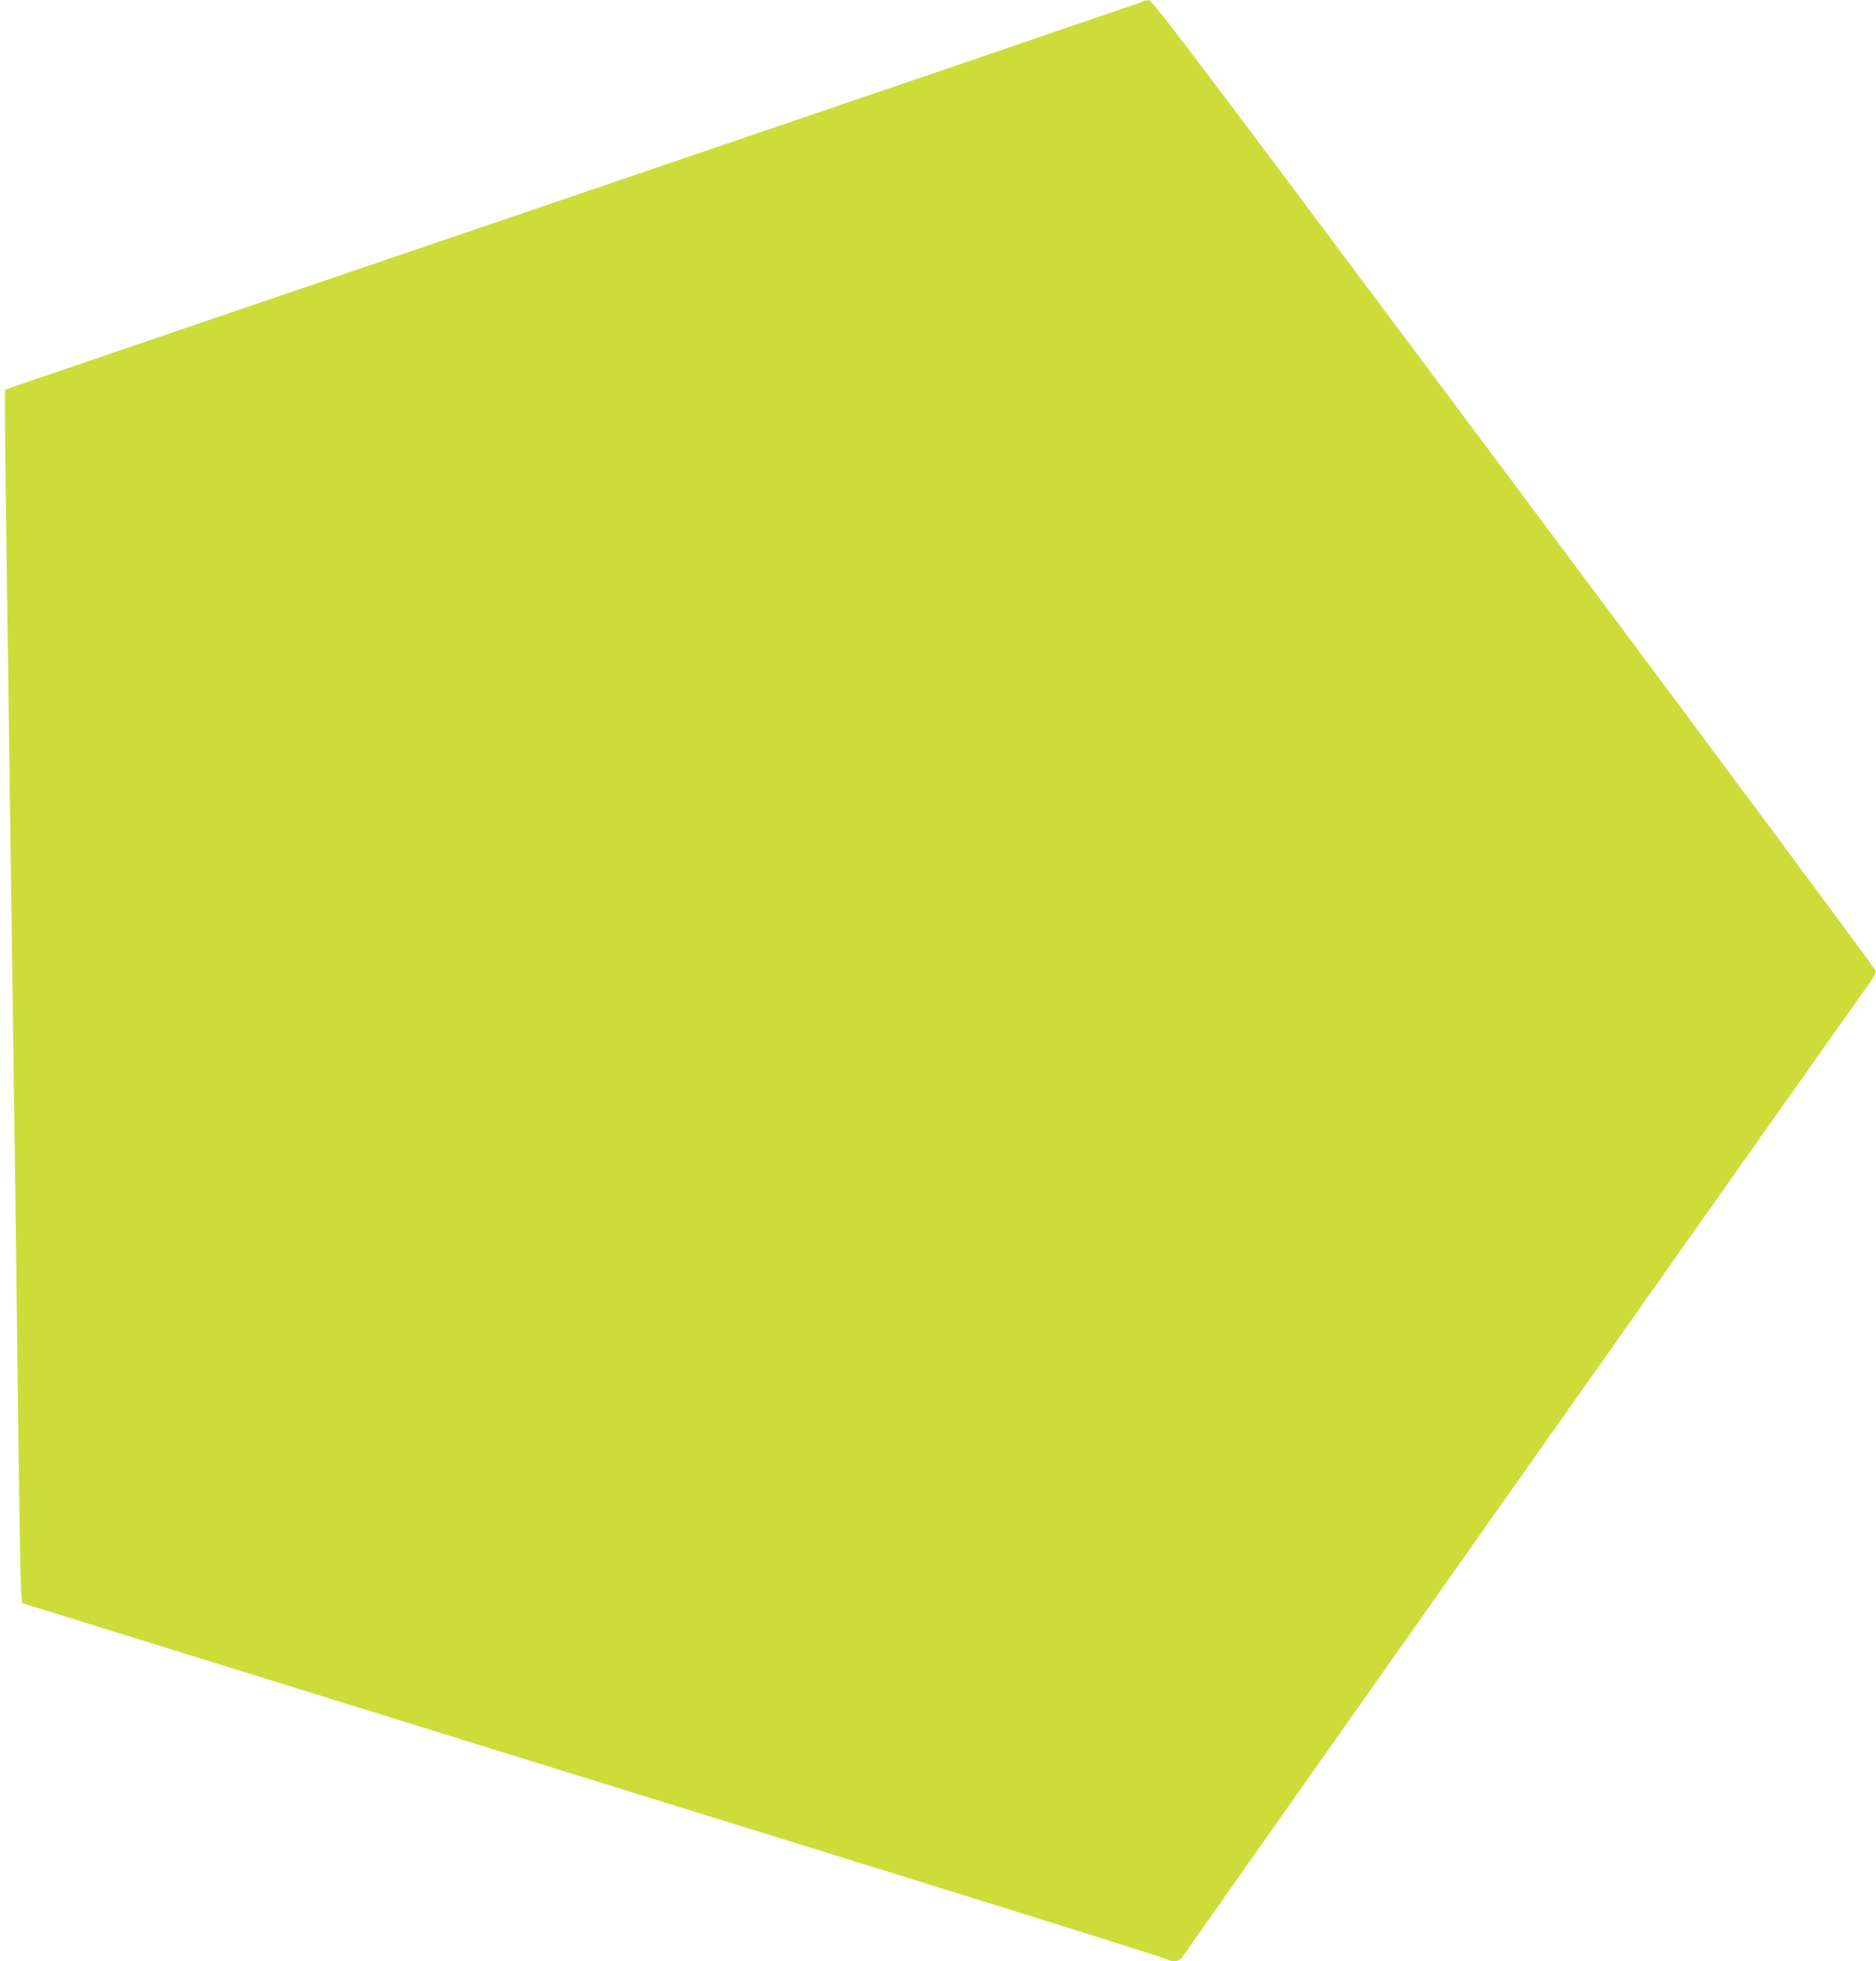
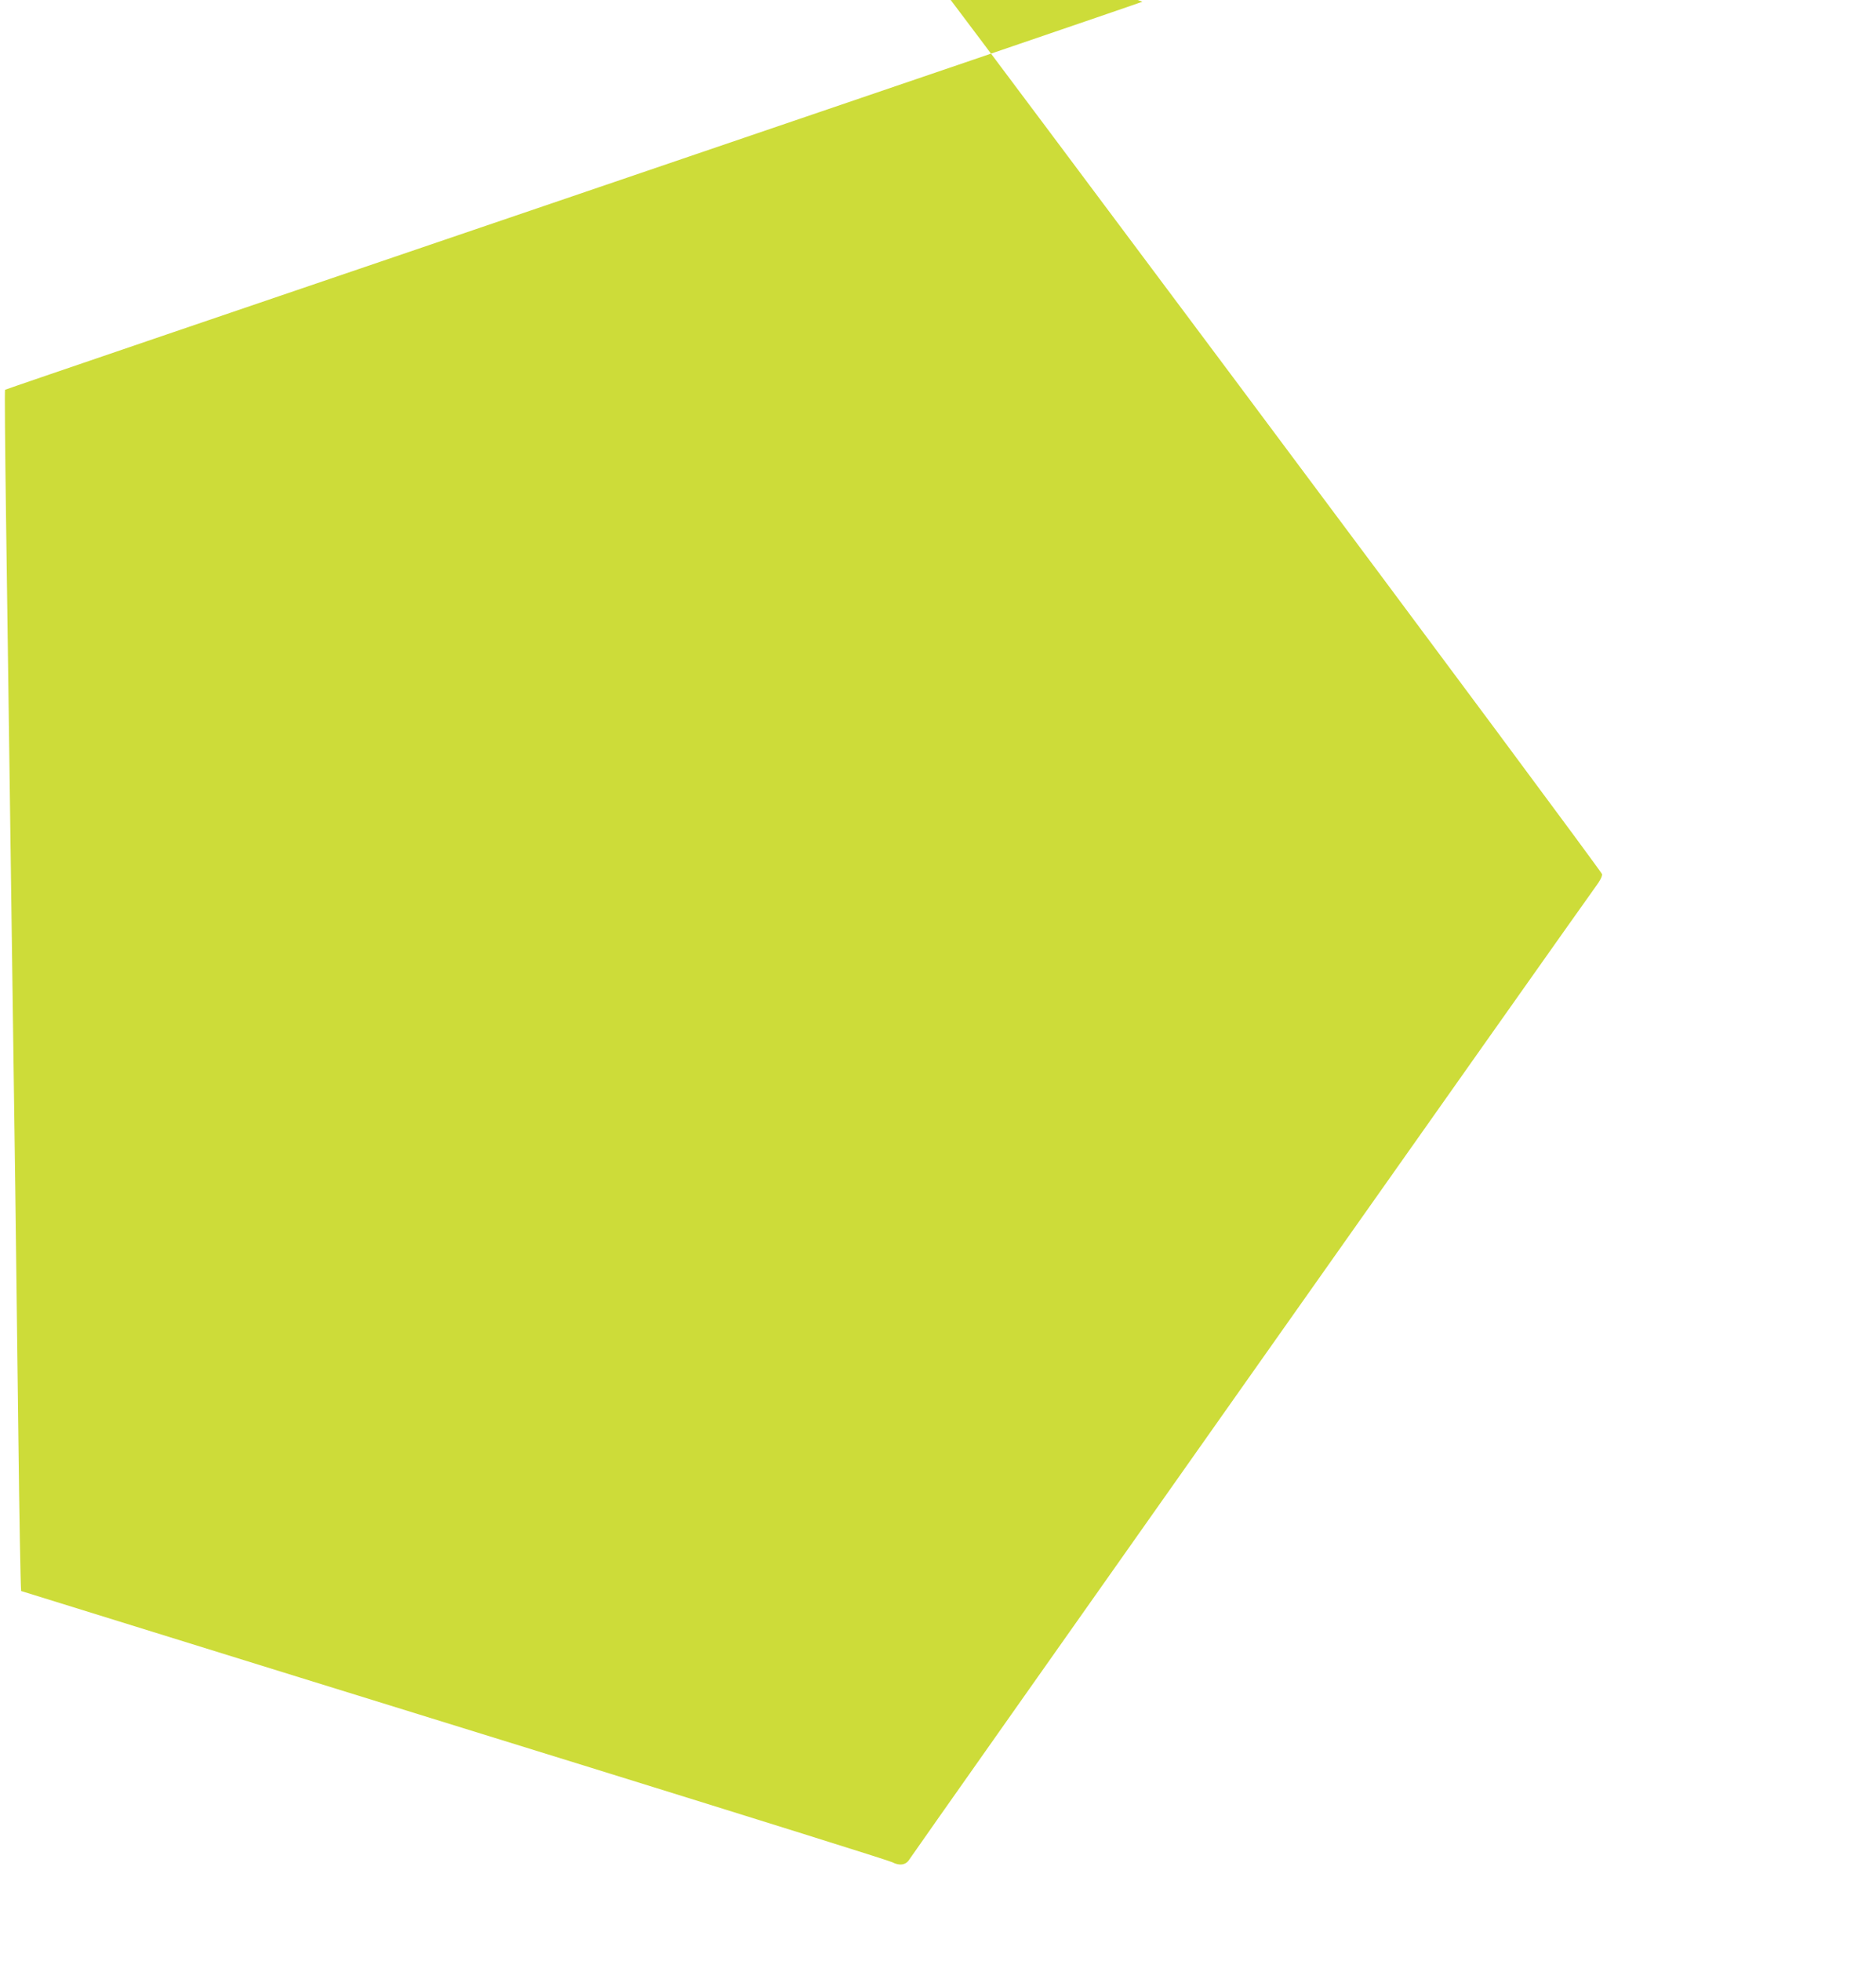
<svg xmlns="http://www.w3.org/2000/svg" version="1.0" width="1225pt" height="1280pt" viewBox="0 0 1225 1280" preserveAspectRatio="xMidYMid meet">
  <g transform="translate(0,1280) scale(0.1,-0.1)" fill="#cddc39" stroke="none">
-     <path d="M7460 12789 c-8 -5 -1682 -576 -3719 -1269 -2037 -693 -3706 -1261 -3708 -1264 -3 -2 0 -364 6 -803 16 -1156 29 -2112 41 -2983 6 -421 15 -1071 20 -1445 5 -374 14 -1096 20 -1605 6 -509 14 -961 18 -1004 l7 -79 1780 -552 c979 -304 2653 -823 3720 -1153 1067 -331 1953 -608 1968 -617 48 -25 89 -19 112 18 33 52 4433 6286 4482 6350 28 37 43 67 41 81 -2 12 -1064 1442 -2362 3179 -2111 2825 -2361 3157 -2385 3156 -14 0 -33 -5 -41 -10z" />
+     <path d="M7460 12789 c-8 -5 -1682 -576 -3719 -1269 -2037 -693 -3706 -1261 -3708 -1264 -3 -2 0 -364 6 -803 16 -1156 29 -2112 41 -2983 6 -421 15 -1071 20 -1445 5 -374 14 -1096 20 -1605 6 -509 14 -961 18 -1004 c979 -304 2653 -823 3720 -1153 1067 -331 1953 -608 1968 -617 48 -25 89 -19 112 18 33 52 4433 6286 4482 6350 28 37 43 67 41 81 -2 12 -1064 1442 -2362 3179 -2111 2825 -2361 3157 -2385 3156 -14 0 -33 -5 -41 -10z" />
  </g>
</svg>